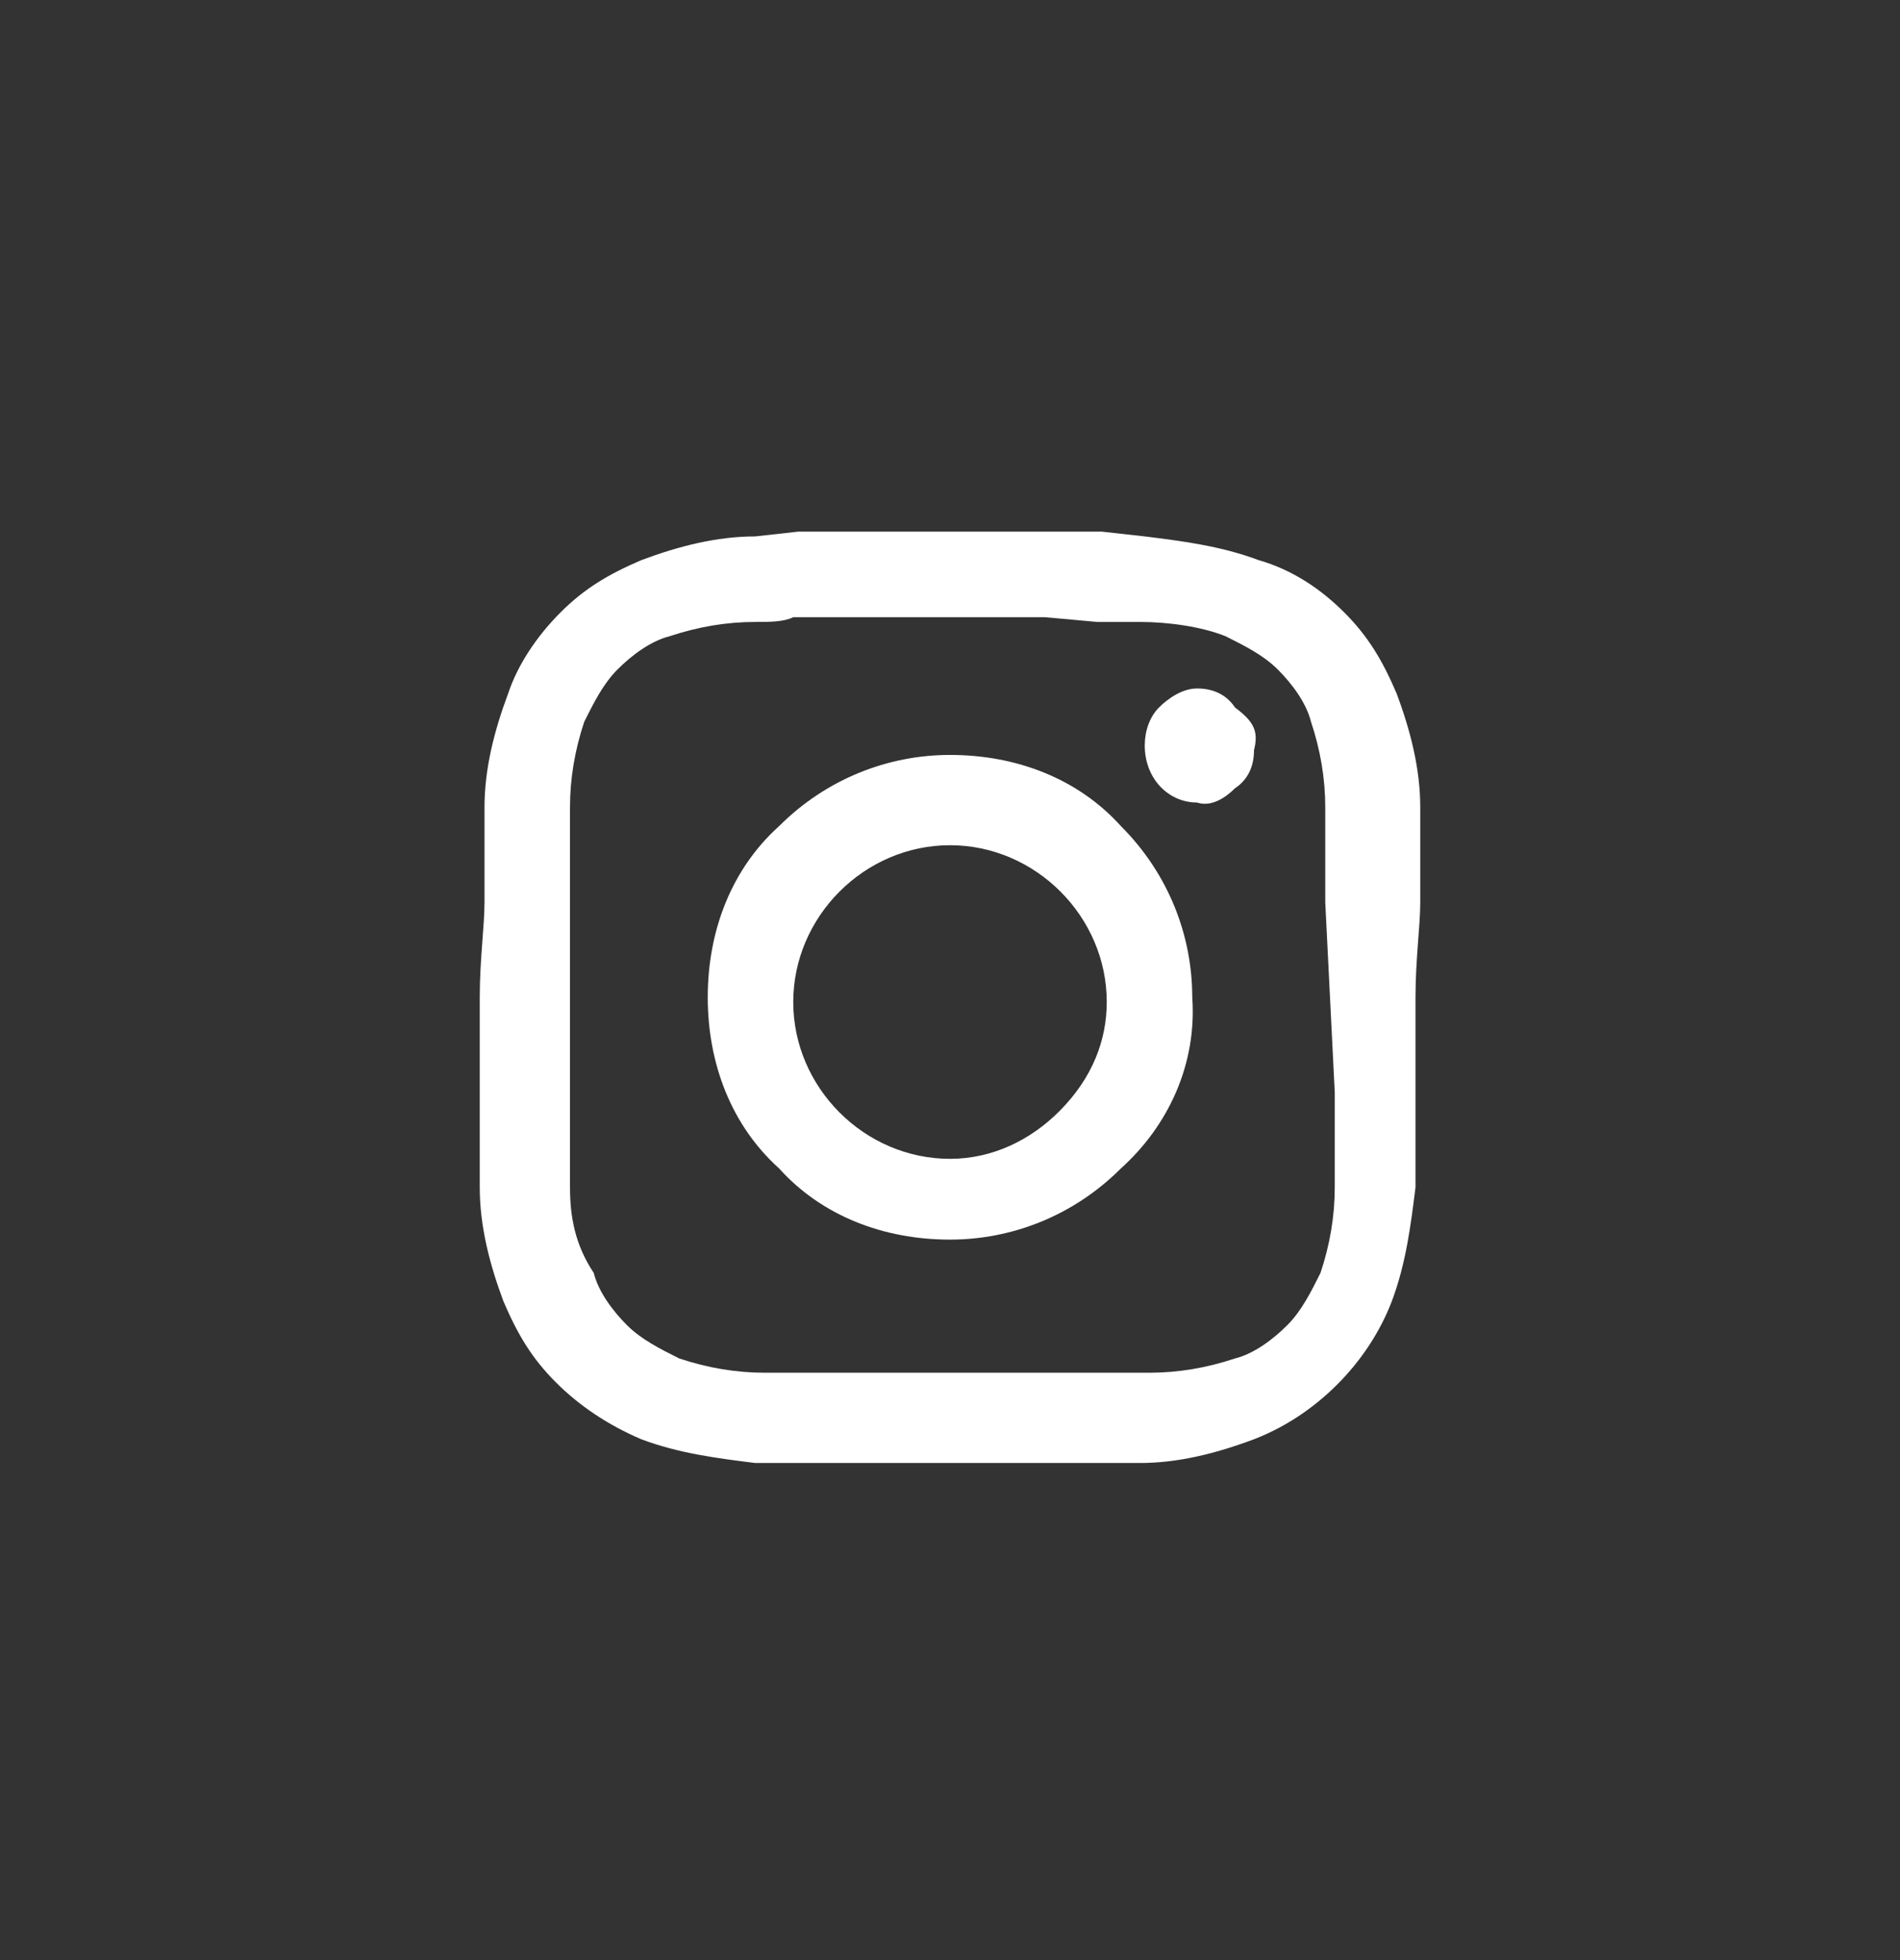
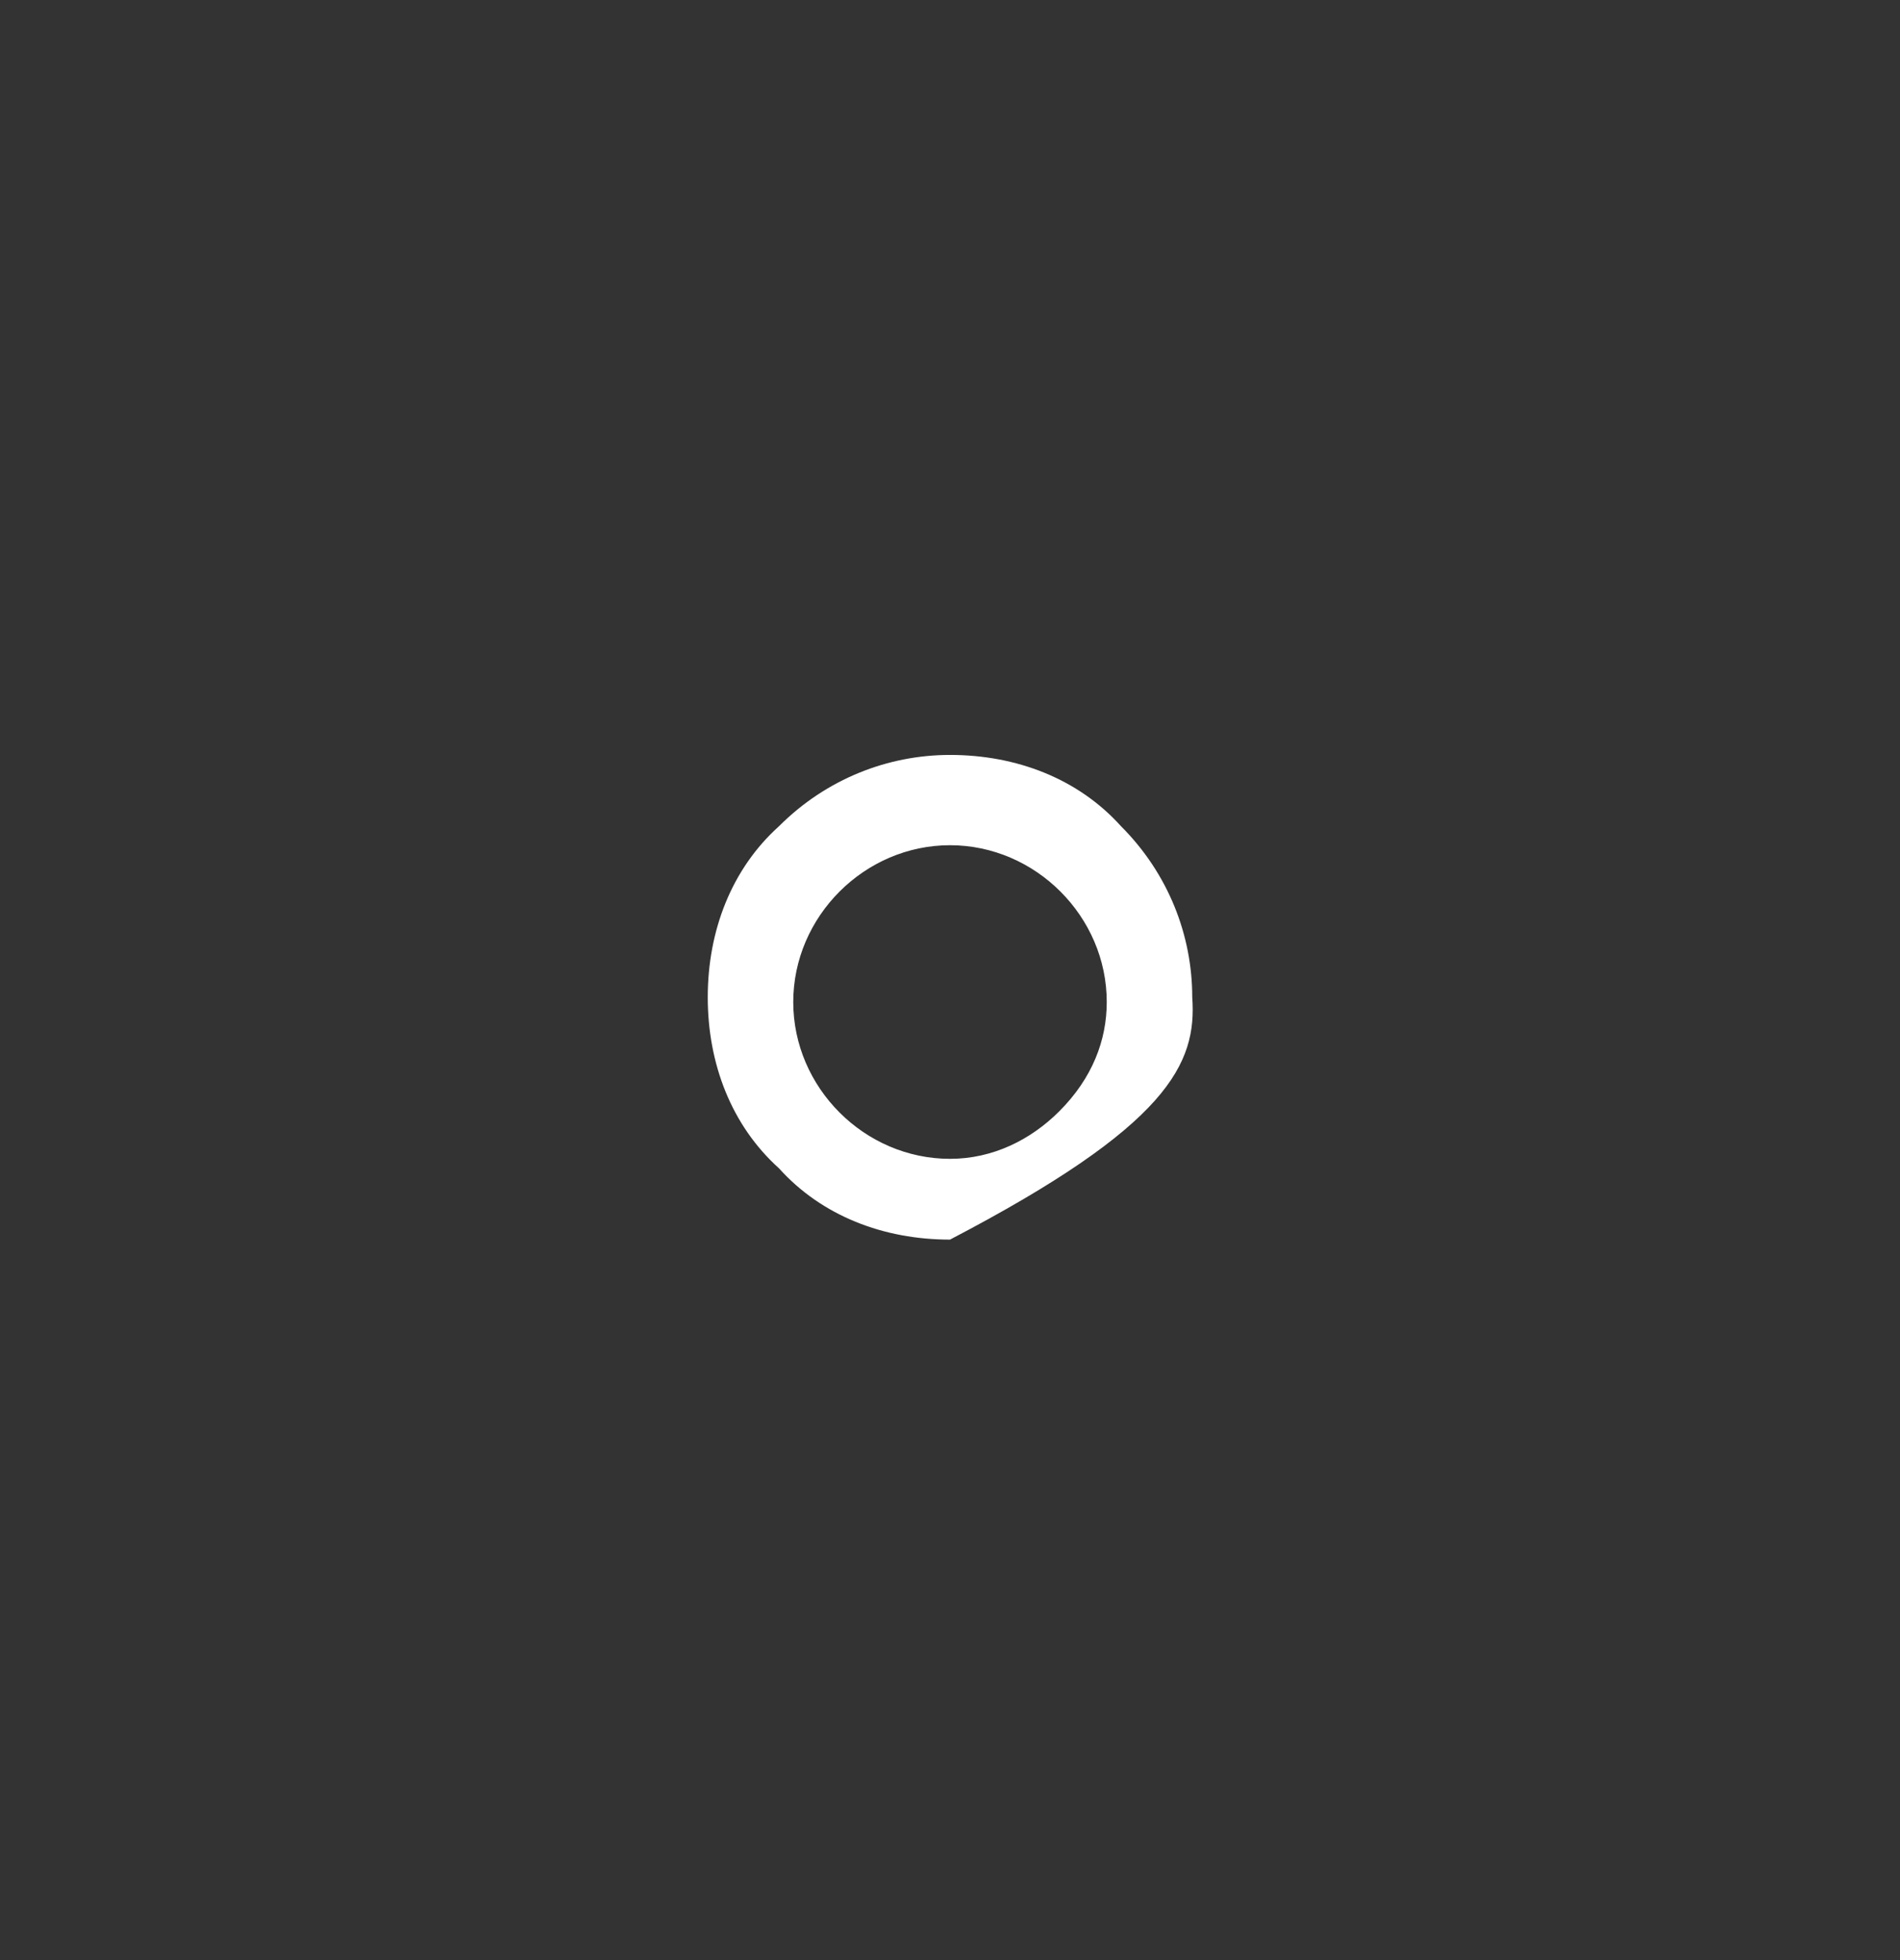
<svg xmlns="http://www.w3.org/2000/svg" width="32" height="33" viewBox="0 0 32 33" fill="none">
  <rect x="0" y="0" width="32" height="33" fill="#333333" stroke="none" />
-   <path d="M23.92 15.191C23.92 14.791 23.92 14.551 23.92 14.311C23.92 14.071 23.92 13.831 23.92 13.591C23.92 12.951 23.76 12.311 23.52 11.671C23.28 11.111 23.04 10.711 22.64 10.311C22.24 9.911 21.76 9.591 21.2 9.431C20.56 9.191 19.92 9.111 19.28 9.031L18.56 8.951H17.6H14.4H13.44L12.72 9.031C12.08 9.031 11.44 9.191 10.8 9.431C10.24 9.671 9.84 9.911 9.44 10.311C9.04 10.711 8.72 11.191 8.56 11.671C8.32 12.311 8.16 12.951 8.16 13.591C8.16 13.831 8.16 14.071 8.16 14.311C8.16 14.551 8.16 14.871 8.16 15.191C8.16 15.591 8.08 16.151 8.08 16.791C8.08 17.431 8.08 18.071 8.08 18.391C8.08 18.711 8.08 19.111 8.08 19.271C8.08 19.431 8.08 19.751 8.08 19.991C8.08 20.631 8.24 21.271 8.48 21.911C8.72 22.471 8.96 22.871 9.36 23.271C9.76 23.671 10.24 23.991 10.8 24.231C11.44 24.471 12.08 24.551 12.72 24.631H13.44H18.48H19.2C19.84 24.631 20.48 24.471 21.12 24.231C22.16 23.831 23.04 22.951 23.44 21.911C23.68 21.271 23.76 20.631 23.84 19.991C23.84 19.751 23.84 19.511 23.84 19.271C23.84 19.031 23.84 18.791 23.84 18.391C23.84 17.991 23.84 17.431 23.84 16.791C23.84 16.151 23.92 15.591 23.92 15.191ZM22.48 18.391C22.48 18.711 22.48 19.031 22.48 19.271C22.48 19.511 22.48 19.751 22.48 19.991C22.48 20.471 22.4 20.951 22.24 21.431C22.08 21.751 21.92 22.071 21.68 22.311C21.44 22.551 21.12 22.791 20.8 22.871C20.32 23.031 19.84 23.111 19.36 23.111H18.64H17.76H14.56H13.6H12.88C12.4 23.111 11.92 23.031 11.44 22.871C11.12 22.711 10.8 22.551 10.56 22.311C10.32 22.071 10.08 21.751 10 21.431C9.68 20.951 9.6 20.471 9.6 19.991C9.6 19.751 9.6 19.511 9.6 19.271C9.6 19.031 9.6 18.791 9.6 18.391V15.191C9.6 14.791 9.6 14.551 9.6 14.311C9.6 14.071 9.6 13.831 9.6 13.591C9.6 13.111 9.68 12.631 9.84 12.151C10 11.831 10.16 11.511 10.4 11.271C10.64 11.031 10.96 10.791 11.28 10.711C11.76 10.551 12.24 10.471 12.72 10.471C12.96 10.471 13.2 10.471 13.36 10.391H17.6L18.48 10.471H19.2C19.68 10.471 20.24 10.551 20.64 10.711C20.96 10.871 21.28 11.031 21.52 11.271C21.76 11.511 22 11.831 22.08 12.151C22.24 12.631 22.32 13.111 22.32 13.591C22.32 13.831 22.32 14.071 22.32 14.311C22.32 14.551 22.32 14.791 22.32 15.191L22.48 18.391Z" fill="white" />
-   <path d="M18.88 13.91C18.16 13.11 17.12 12.71 16 12.71C14.96 12.71 13.92 13.11 13.12 13.91C12.32 14.63 11.92 15.67 11.92 16.79C11.92 17.91 12.32 18.95 13.12 19.67C13.84 20.47 14.88 20.87 16 20.87C17.04 20.87 18.08 20.47 18.88 19.67C19.68 18.95 20.16 17.91 20.08 16.79C20.08 15.75 19.68 14.71 18.88 13.91ZM17.84 18.71C17.36 19.19 16.72 19.51 16 19.51C14.56 19.51 13.36 18.311 13.36 16.87C13.36 15.43 14.56 14.23 16 14.23C17.44 14.23 18.64 15.43 18.64 16.87C18.64 17.51 18.4 18.15 17.84 18.71Z" fill="white" />
-   <path d="M21.12 12.631C21.12 12.871 21.04 13.111 20.8 13.271C20.64 13.431 20.4 13.591 20.16 13.511C19.68 13.511 19.28 13.111 19.28 12.551C19.28 12.311 19.36 12.071 19.52 11.911C19.68 11.751 19.92 11.591 20.16 11.591C20.4 11.591 20.64 11.671 20.8 11.911C21.12 12.151 21.2 12.311 21.12 12.631Z" fill="white" />
+   <path d="M18.88 13.91C18.16 13.11 17.12 12.71 16 12.71C14.96 12.71 13.92 13.11 13.12 13.91C12.32 14.63 11.92 15.67 11.92 16.79C11.92 17.91 12.32 18.95 13.12 19.67C13.84 20.47 14.88 20.87 16 20.87C19.68 18.95 20.16 17.91 20.08 16.79C20.08 15.75 19.68 14.71 18.88 13.91ZM17.84 18.71C17.36 19.19 16.72 19.51 16 19.51C14.56 19.51 13.36 18.311 13.36 16.87C13.36 15.43 14.56 14.23 16 14.23C17.44 14.23 18.64 15.43 18.64 16.87C18.64 17.51 18.4 18.15 17.84 18.71Z" fill="white" />
</svg>